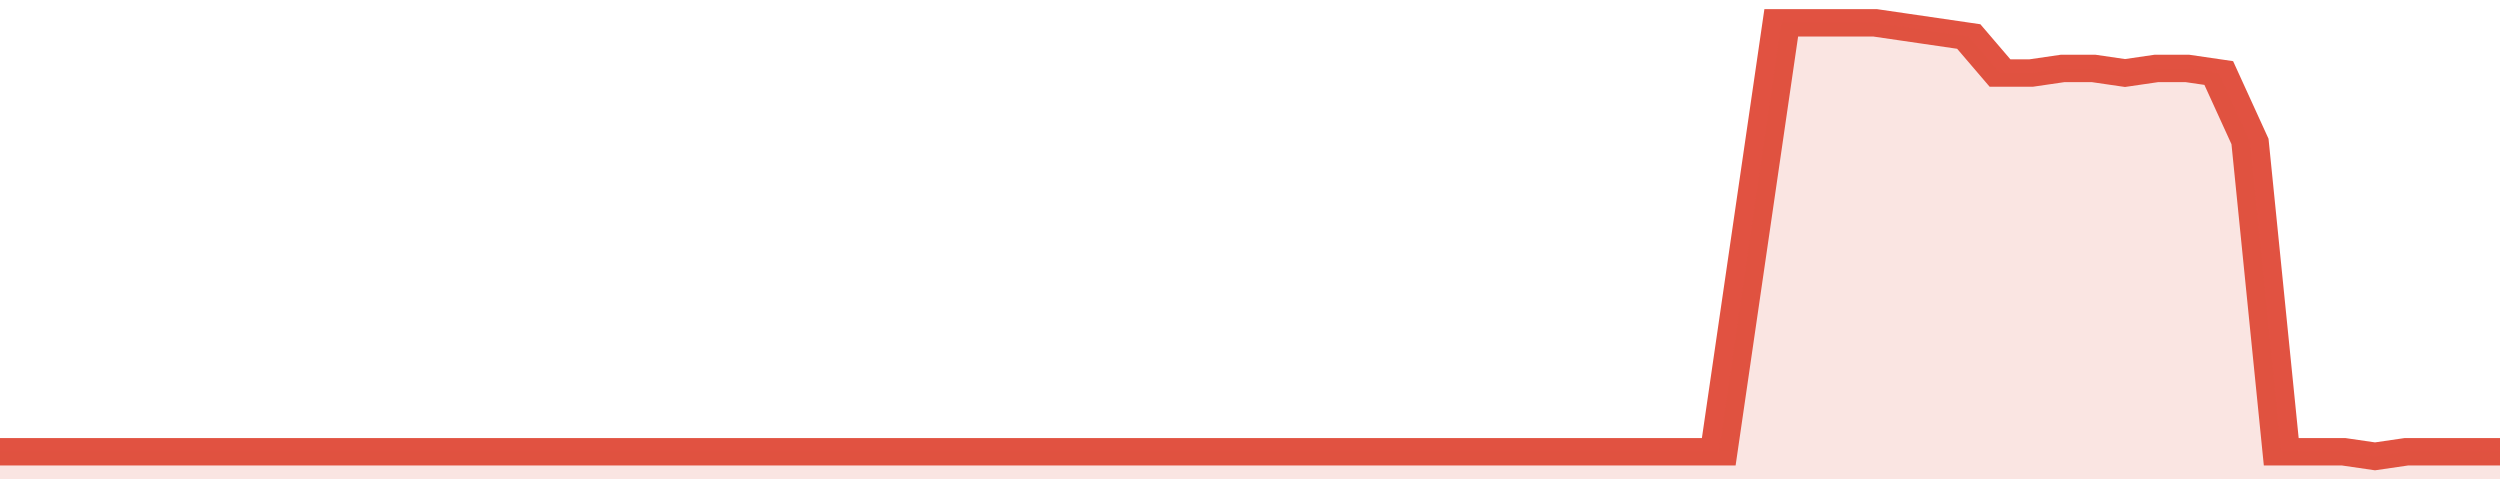
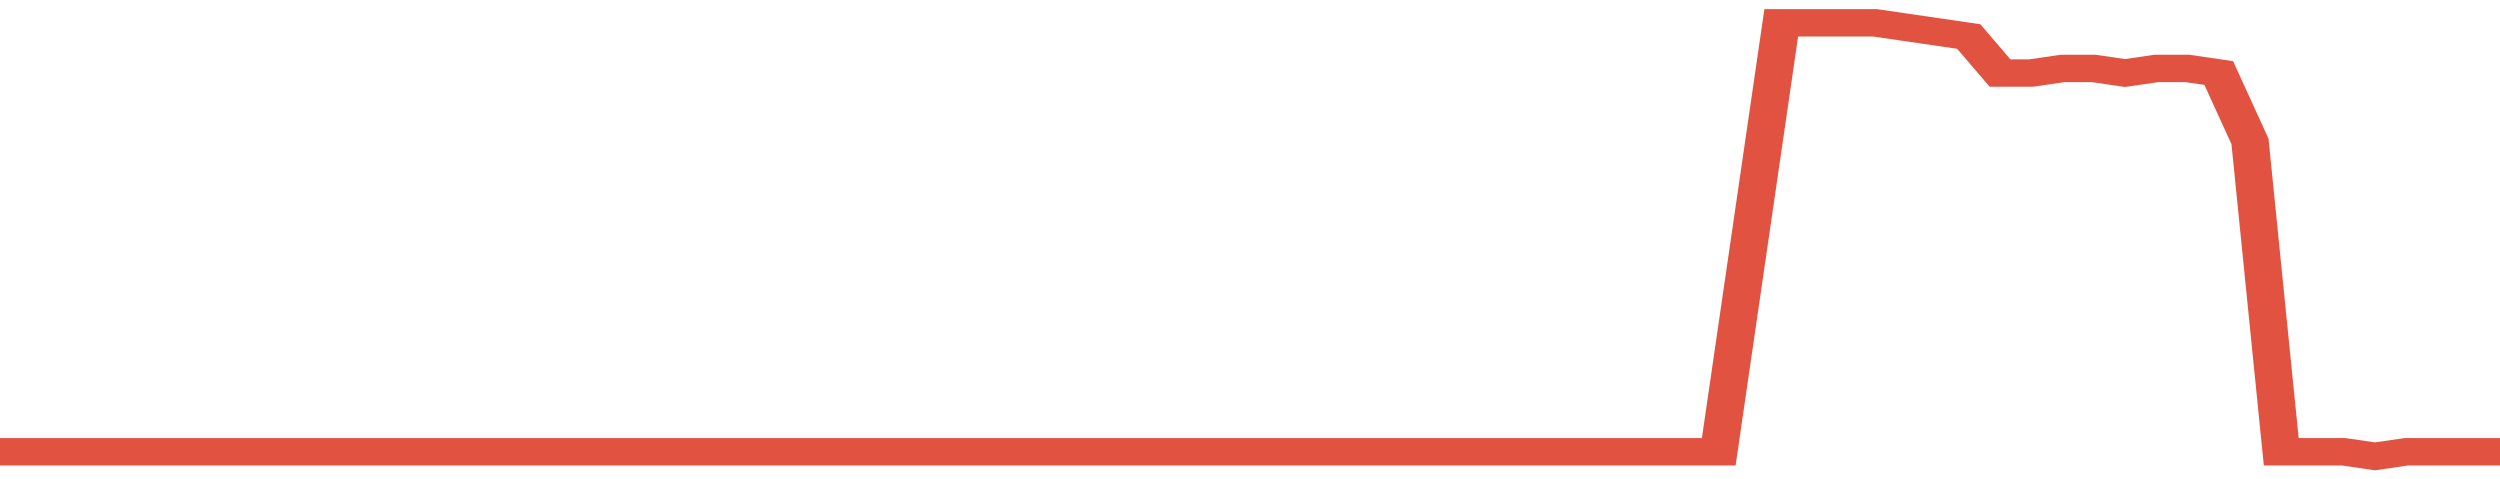
<svg xmlns="http://www.w3.org/2000/svg" viewBox="0 0 400 105" width="120" height="23" preserveAspectRatio="none">
  <polyline fill="none" stroke="#E15241" stroke-width="6" points="0, 99 5, 99 10, 99 15, 99 20, 99 25, 99 30, 99 35, 99 40, 99 45, 99 50, 99 55, 99 60, 99 65, 99 70, 99 75, 99 80, 99 85, 99 90, 99 95, 99 100, 99 105, 99 110, 99 115, 99 120, 99 125, 99 130, 99 135, 99 140, 99 145, 99 150, 99 155, 99 160, 99 165, 99 170, 99 175, 99 180, 99 185, 99 190, 99 195, 99 200, 99 205, 99 210, 99 215, 99 220, 99 225, 99 230, 99 235, 99 240, 99 245, 99 250, 99 255, 99 260, 99 265, 99 270, 99 275, 99 280, 52 285, 5 290, 5 295, 5 300, 5 305, 6 310, 7 315, 8 320, 16 325, 16 330, 15 335, 15 340, 16 345, 15 350, 15 355, 16 360, 31 365, 99 370, 99 375, 99 380, 100 385, 99 390, 99 395, 99 400, 99 400, 99 "> </polyline>
-   <polygon fill="#E15241" opacity="0.15" points="0, 105 0, 99 5, 99 10, 99 15, 99 20, 99 25, 99 30, 99 35, 99 40, 99 45, 99 50, 99 55, 99 60, 99 65, 99 70, 99 75, 99 80, 99 85, 99 90, 99 95, 99 100, 99 105, 99 110, 99 115, 99 120, 99 125, 99 130, 99 135, 99 140, 99 145, 99 150, 99 155, 99 160, 99 165, 99 170, 99 175, 99 180, 99 185, 99 190, 99 195, 99 200, 99 205, 99 210, 99 215, 99 220, 99 225, 99 230, 99 235, 99 240, 99 245, 99 250, 99 255, 99 260, 99 265, 99 270, 99 275, 99 280, 52 285, 5 290, 5 295, 5 300, 5 305, 6 310, 7 315, 8 320, 16 325, 16 330, 15 335, 15 340, 16 345, 15 350, 15 355, 16 360, 31 365, 99 370, 99 375, 99 380, 100 385, 99 390, 99 395, 99 400, 99 400, 105 " />
</svg>